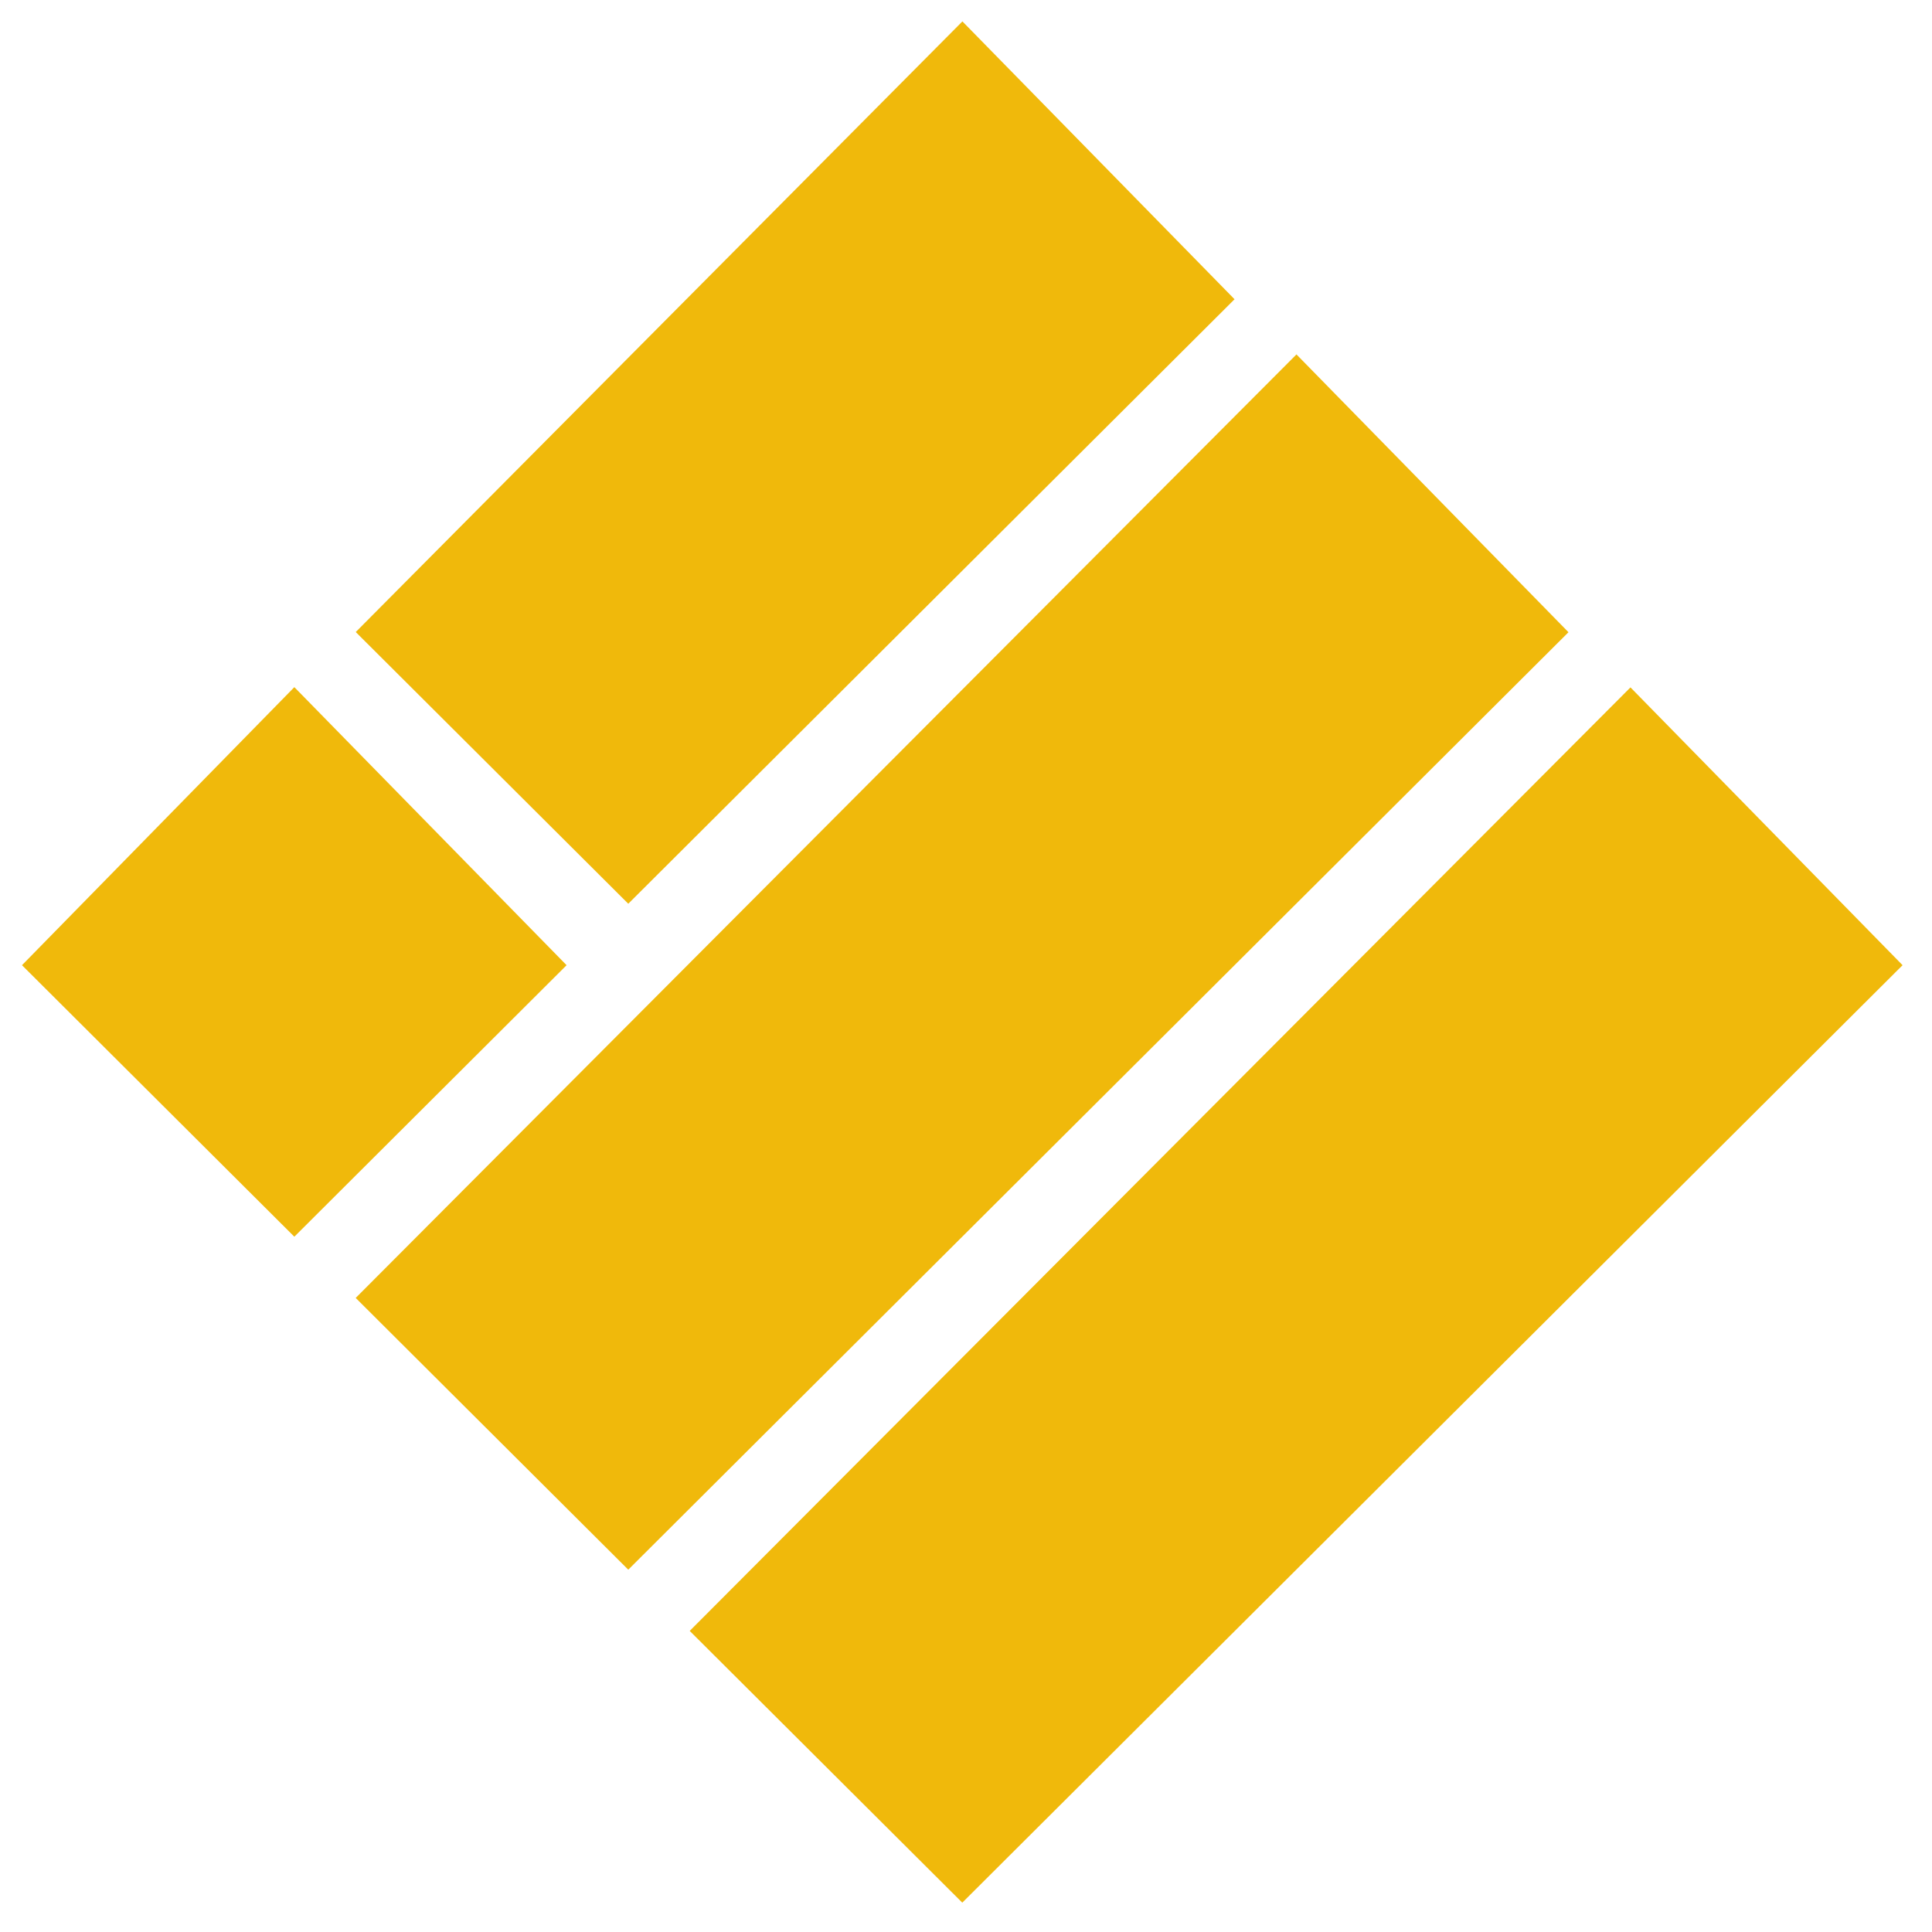
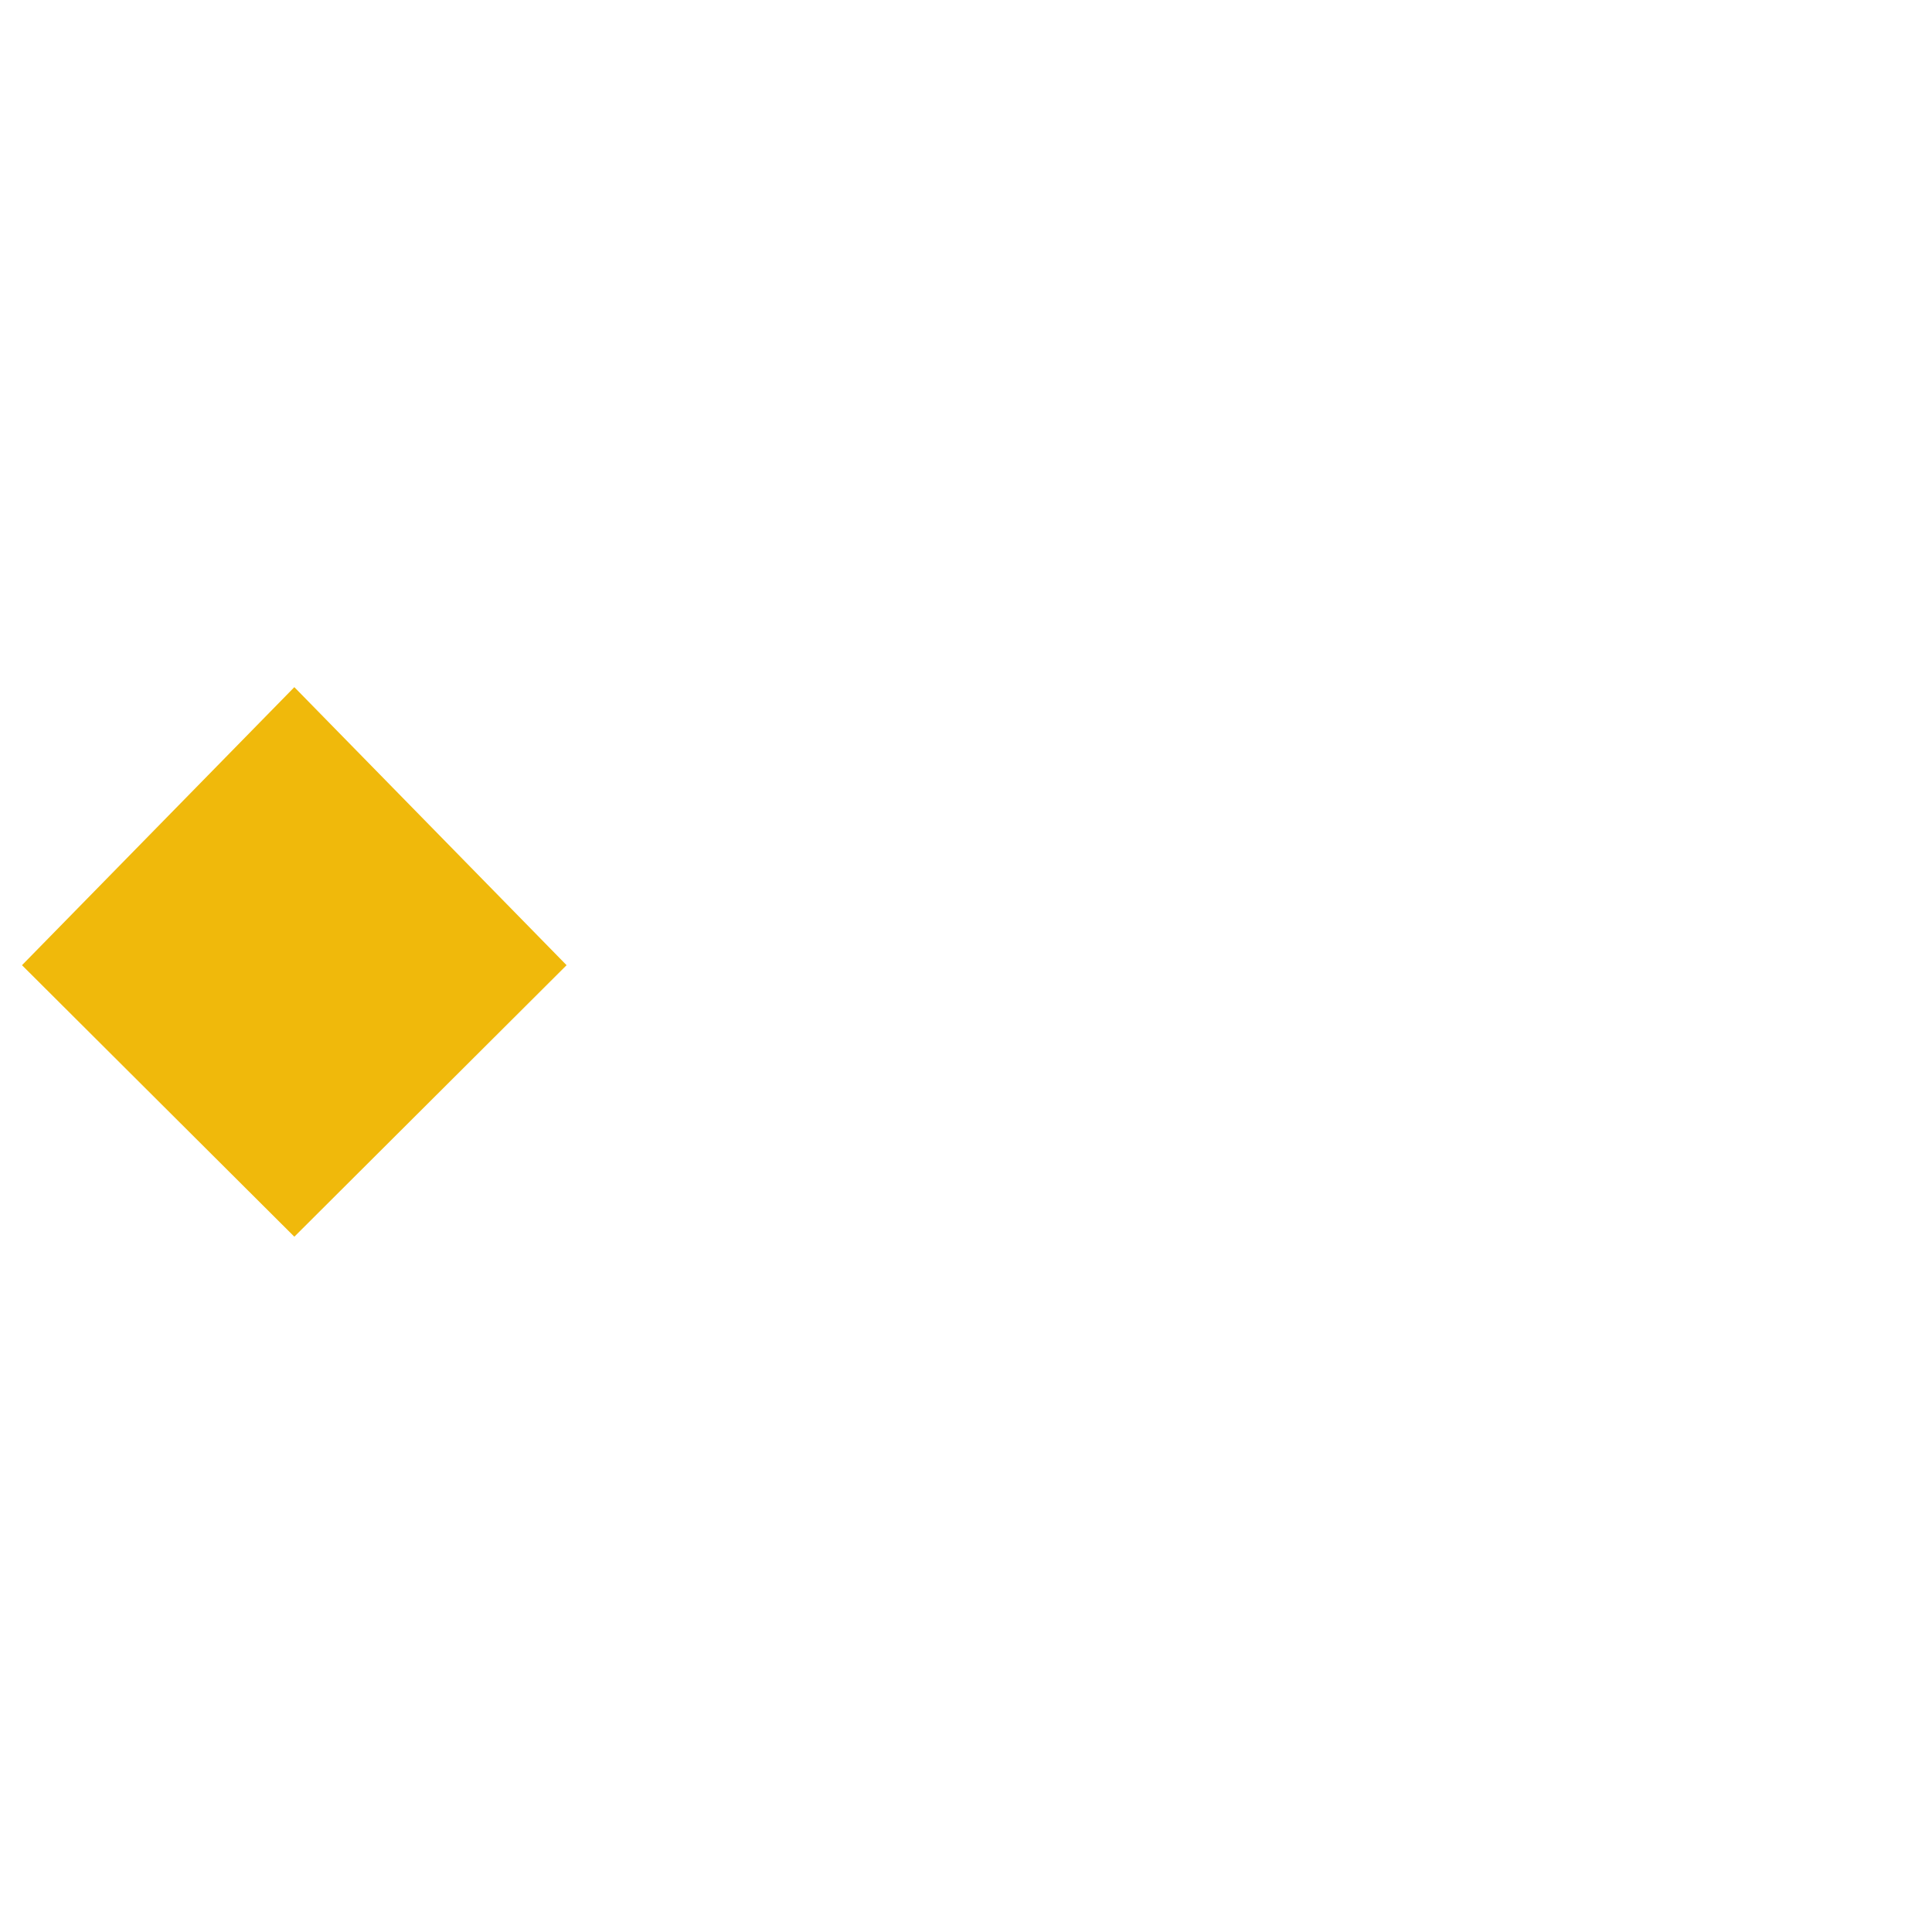
<svg xmlns="http://www.w3.org/2000/svg" width="26" height="26" viewBox="0 0 26 26" fill="none">
-   <path d="M12.949 1L15.91 4.023L8.455 11.456L5.494 8.504L12.949 1Z" fill="#F0B90B" stroke="#F0B90B" />
-   <path d="M17.444 5.481L20.404 8.504L8.455 20.418L5.494 17.466L17.444 5.481Z" fill="#F0B90B" stroke="#F0B90B" />
  <path d="M3.961 9.962L6.921 12.985L3.961 15.937L1 12.985L3.961 9.962Z" fill="#F0B90B" stroke="#F0B90B" />
-   <path d="M21.939 9.962L24.9 12.985L12.95 24.899L9.989 21.947L21.939 9.962Z" fill="#F0B90B" stroke="#F0B90B" />
</svg>